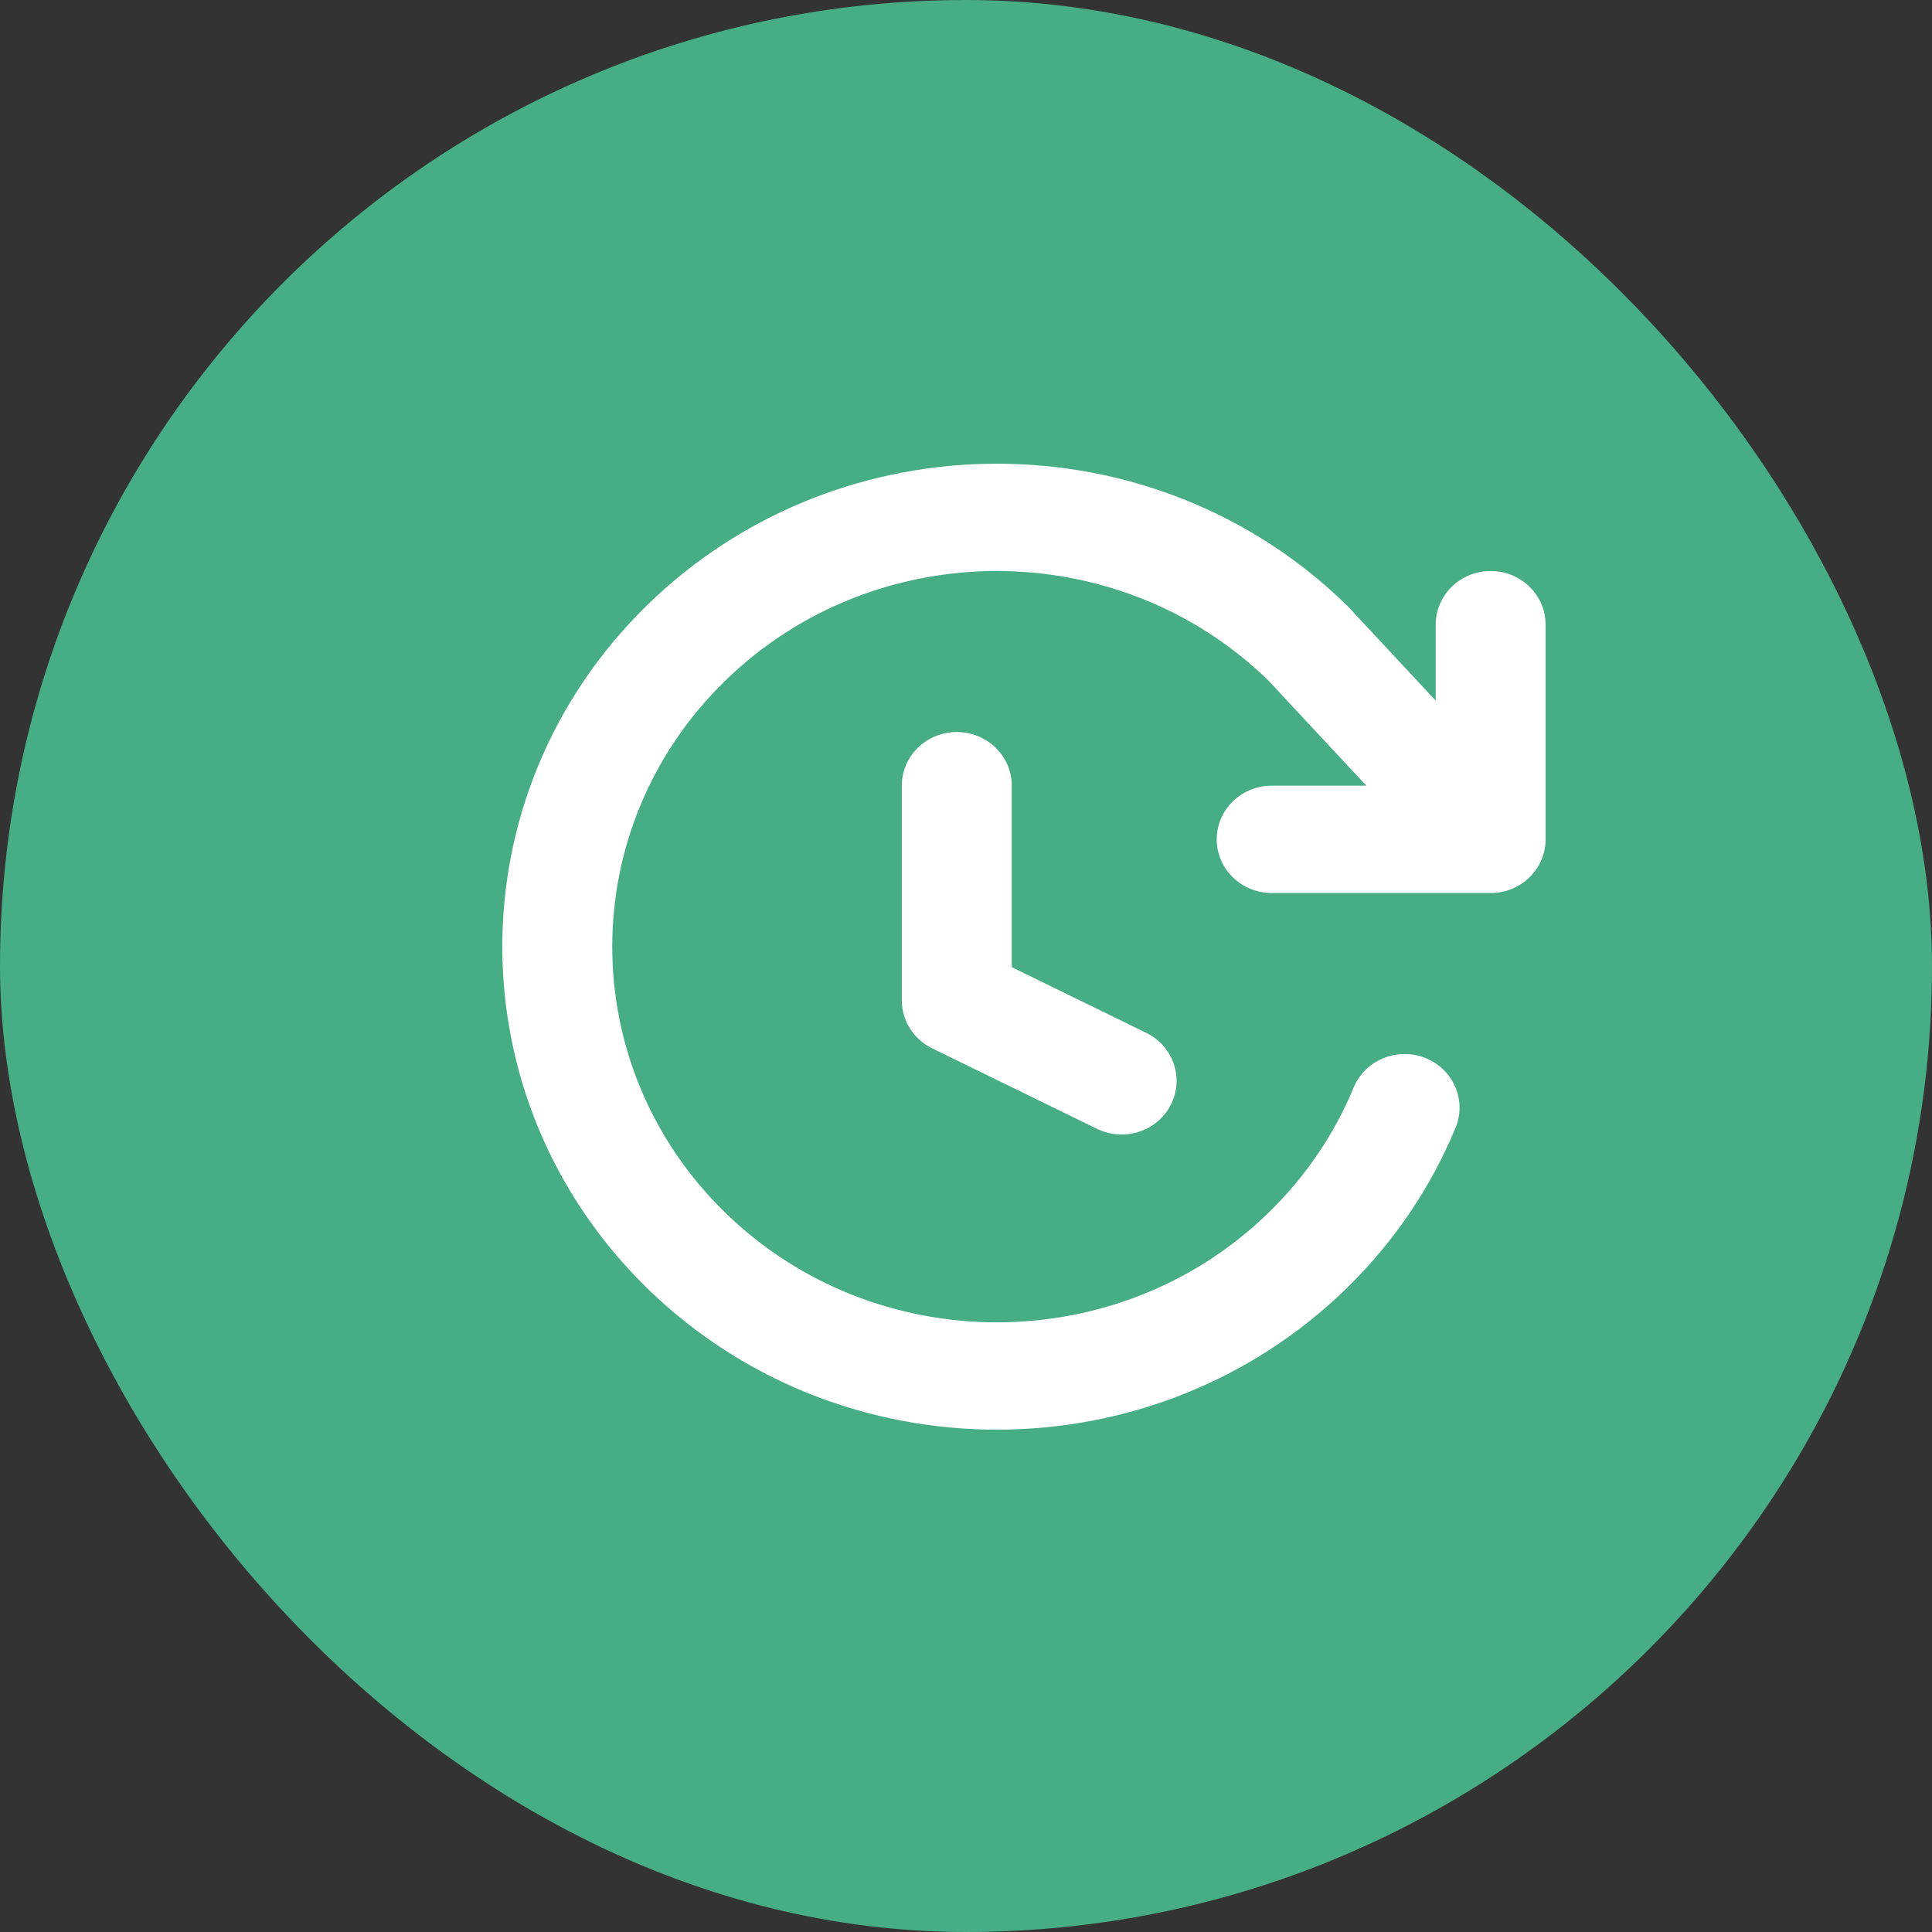
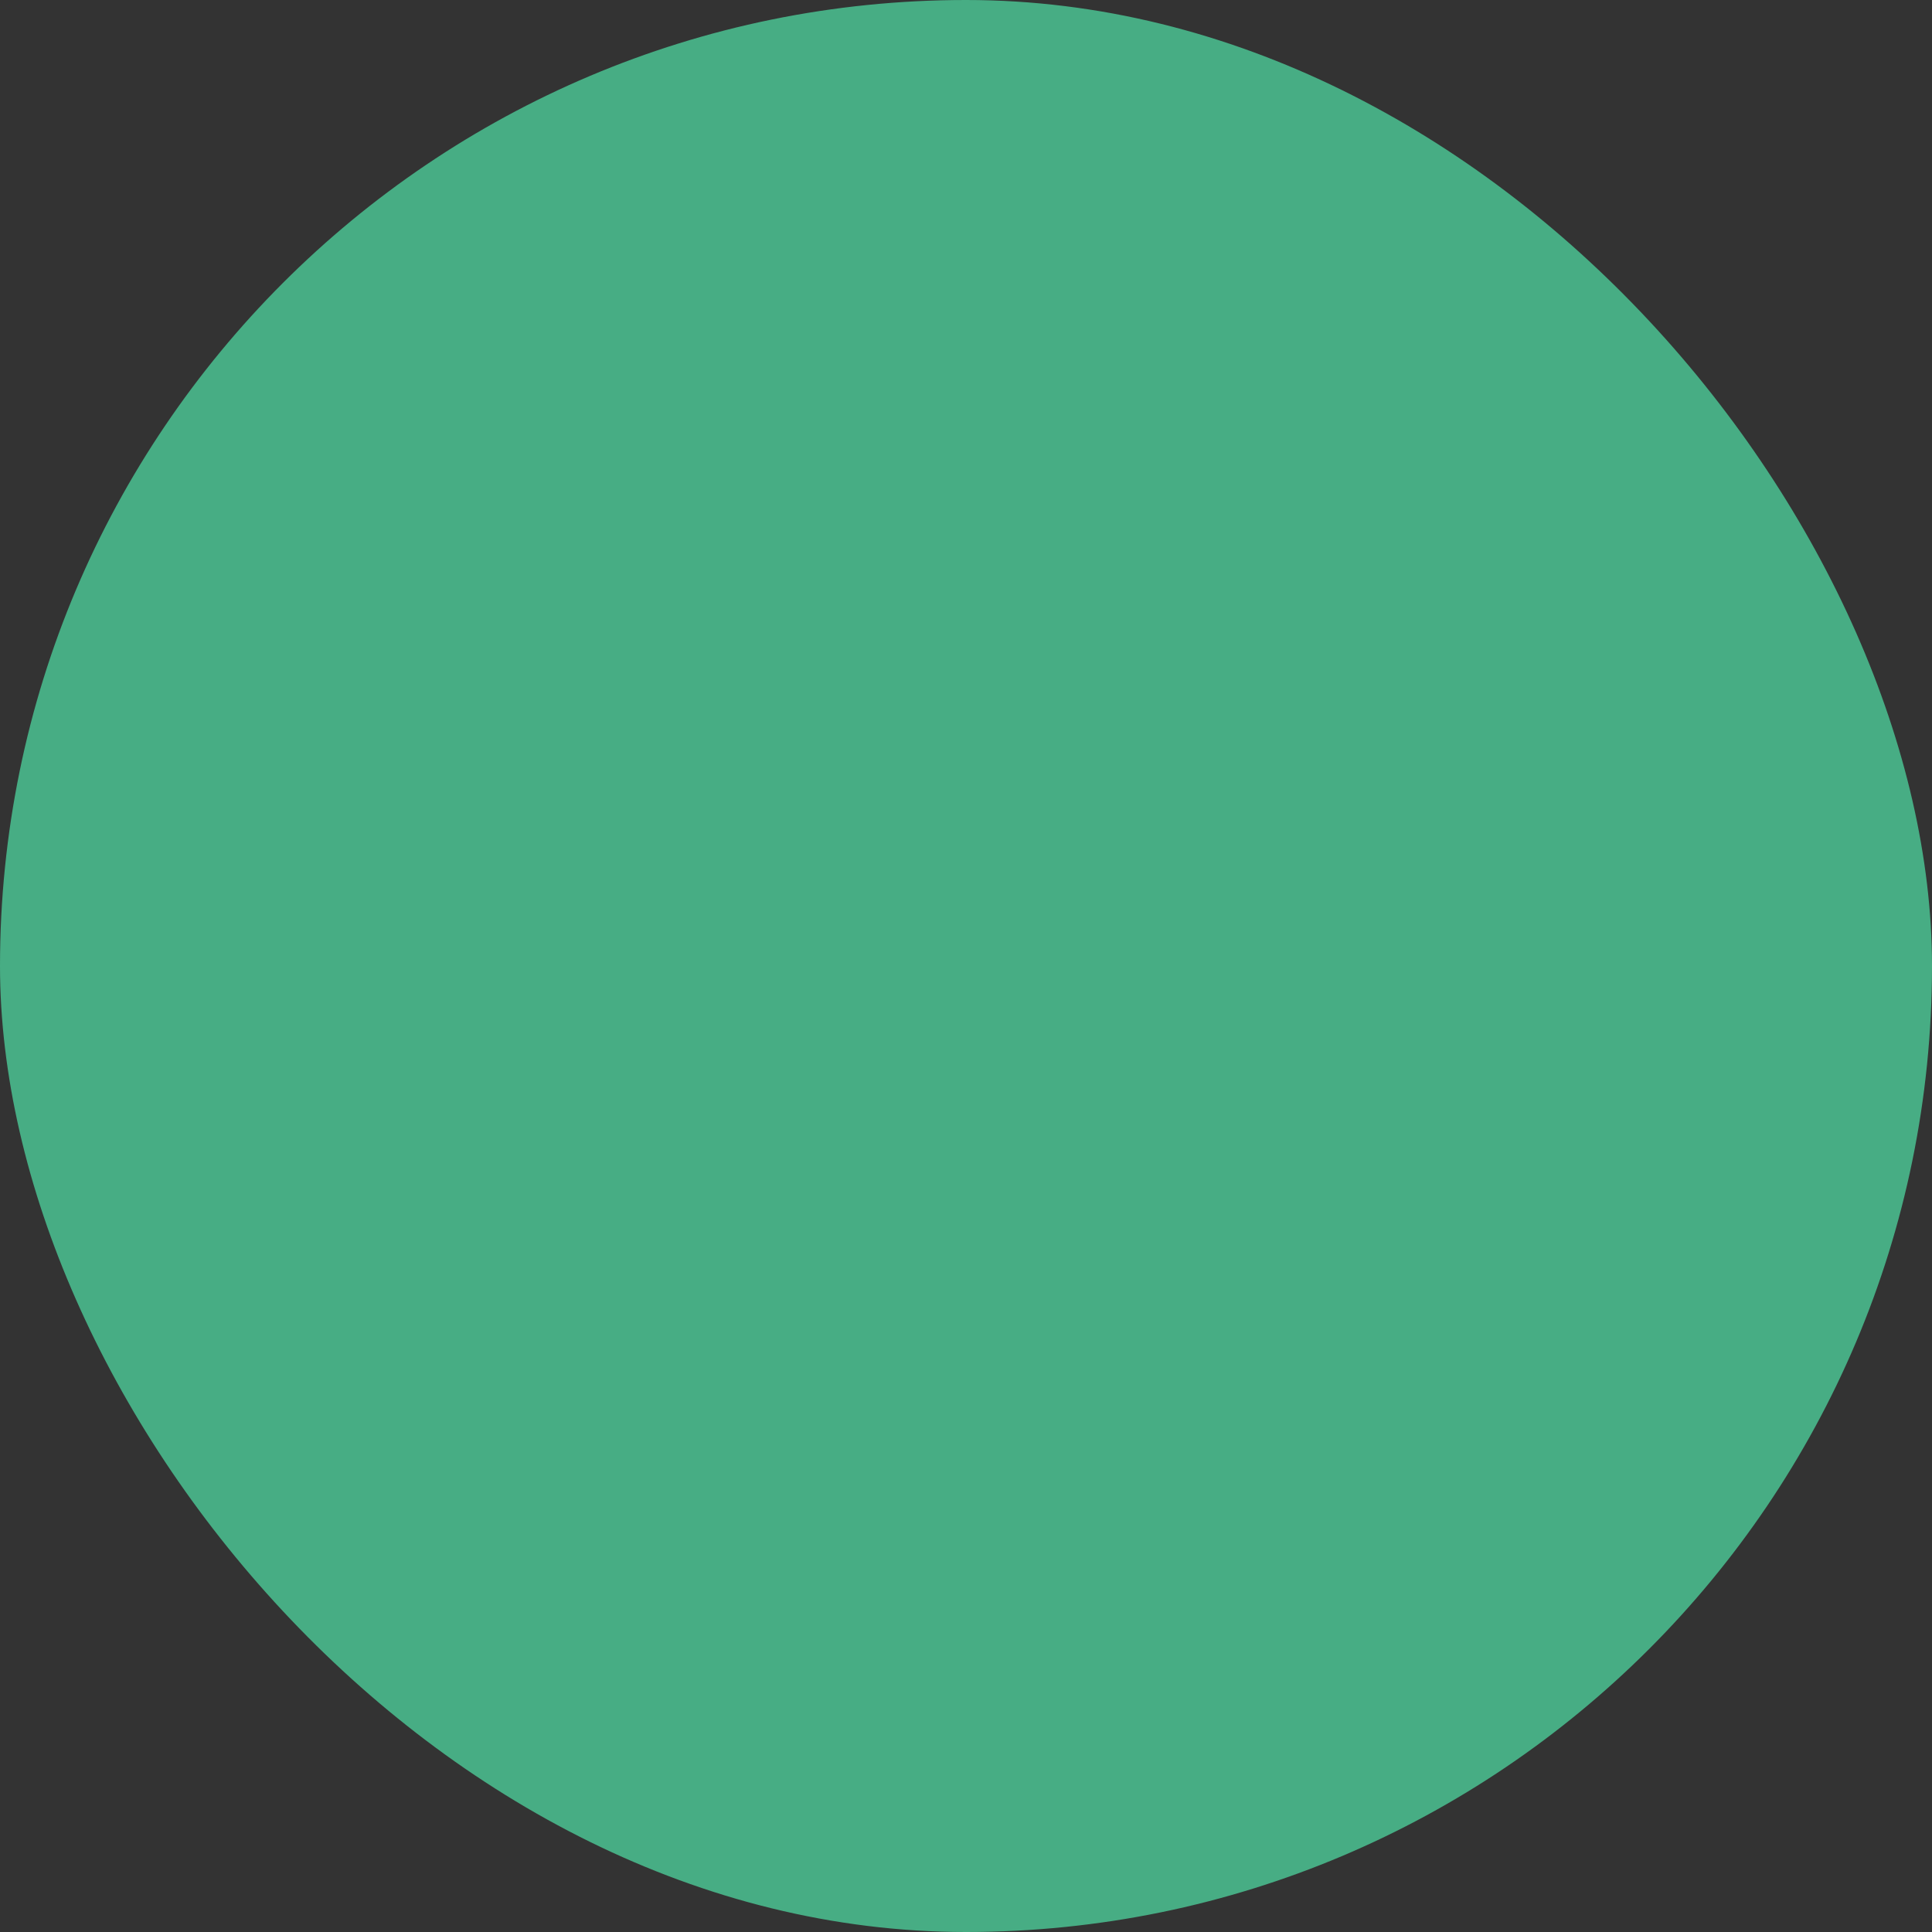
<svg xmlns="http://www.w3.org/2000/svg" width="50" height="50" viewBox="0 0 50 50" fill="none">
  <rect x="0" y="0" width="50" height="50" fill="#333333" stroke="none" />
  <rect width="50" height="50" rx="25" fill="#47AD84" />
-   <path fill-rule="evenodd" clip-rule="evenodd" d="M16.749 15.661C21.748 10.78 29.852 10.78 34.851 15.661C34.867 15.677 34.882 15.692 34.897 15.709L37.156 18.132V16.167C37.156 15.4 37.792 14.778 38.578 14.778C39.363 14.778 40 15.4 40 16.167V21.722C40 22.489 39.363 23.111 38.578 23.111H32.911C32.126 23.111 31.489 22.489 31.489 21.722C31.489 20.955 32.126 20.333 32.911 20.333H35.361L32.817 17.603C28.927 13.829 22.641 13.836 18.76 17.625C14.873 21.422 14.873 27.578 18.76 31.375M18.76 31.375C22.648 35.171 28.952 35.171 32.84 31.375C33.817 30.42 34.547 29.32 35.032 28.147C35.326 27.435 36.155 27.092 36.883 27.379C37.611 27.666 37.964 28.476 37.669 29.187C37.044 30.7 36.103 32.116 34.851 33.339C29.852 38.22 21.748 38.22 16.749 33.339C11.75 28.457 11.75 20.543 16.749 15.661M24.762 18.945C25.547 18.945 26.184 19.566 26.184 20.333V25.03L29.664 26.73C30.367 27.073 30.651 27.907 30.3 28.593C29.949 29.279 29.095 29.558 28.392 29.215L24.125 27.131C23.644 26.896 23.339 26.415 23.339 25.889V20.333C23.339 19.566 23.976 18.945 24.762 18.945Z" fill="white" />
</svg>